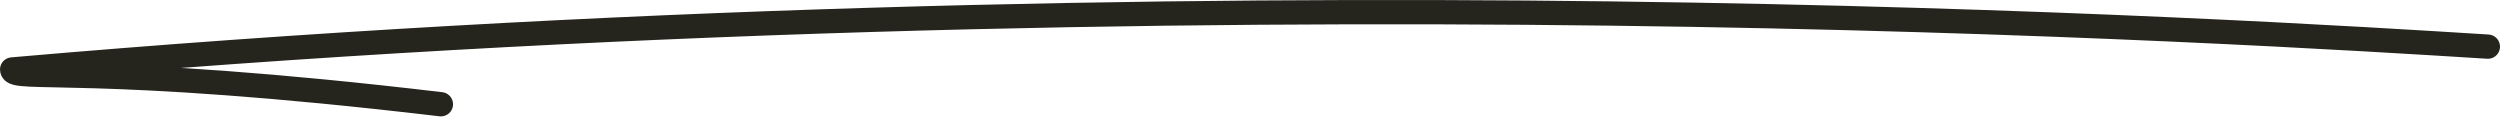
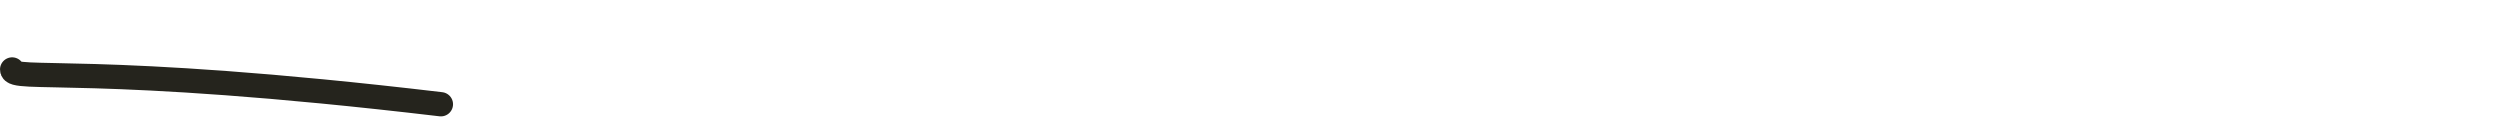
<svg xmlns="http://www.w3.org/2000/svg" width="206" height="10" viewBox="0 0 206 10" fill="none">
-   <path d="M36.33 8.59C7.5 5.176 0.969 6.788 1 5.724C99.355 -2.86 185.73 2.642 205 3.843" stroke="#25241D" stroke-width="2" stroke-miterlimit="10" stroke-linecap="round" stroke-linejoin="round" />
+   <path d="M36.33 8.59C7.5 5.176 0.969 6.788 1 5.724" stroke="#25241D" stroke-width="2" stroke-miterlimit="10" stroke-linecap="round" stroke-linejoin="round" />
</svg>